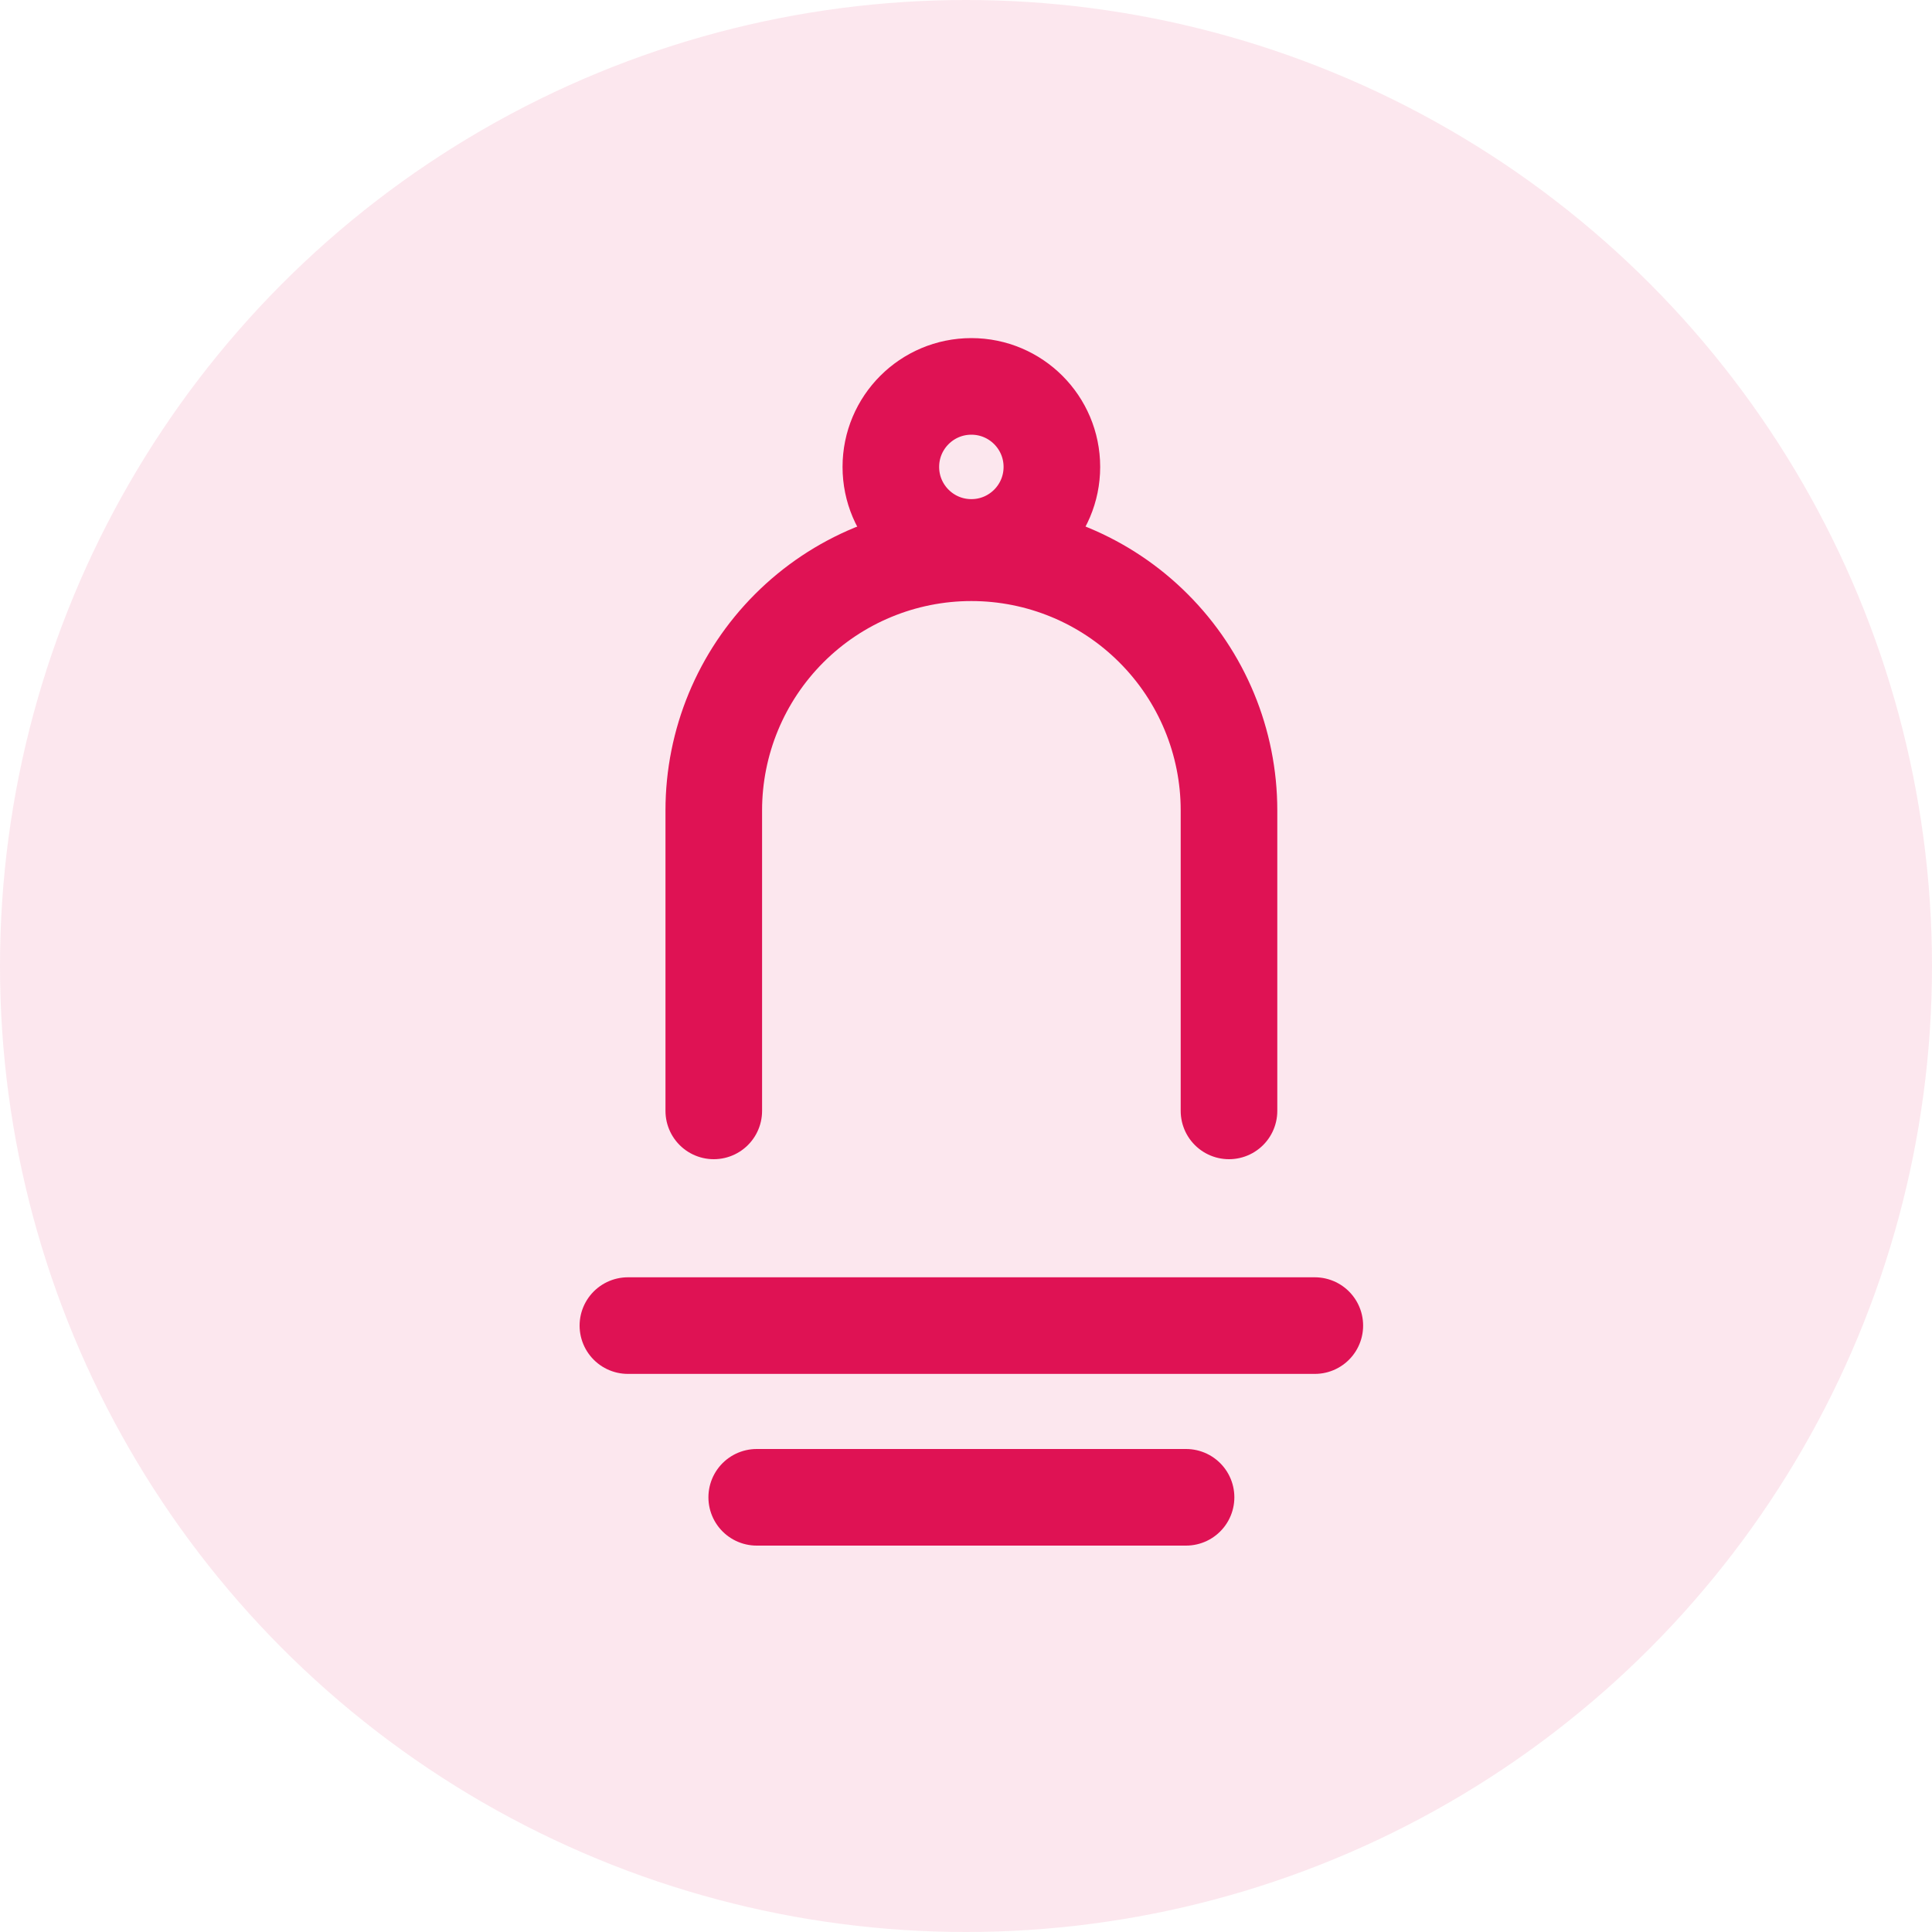
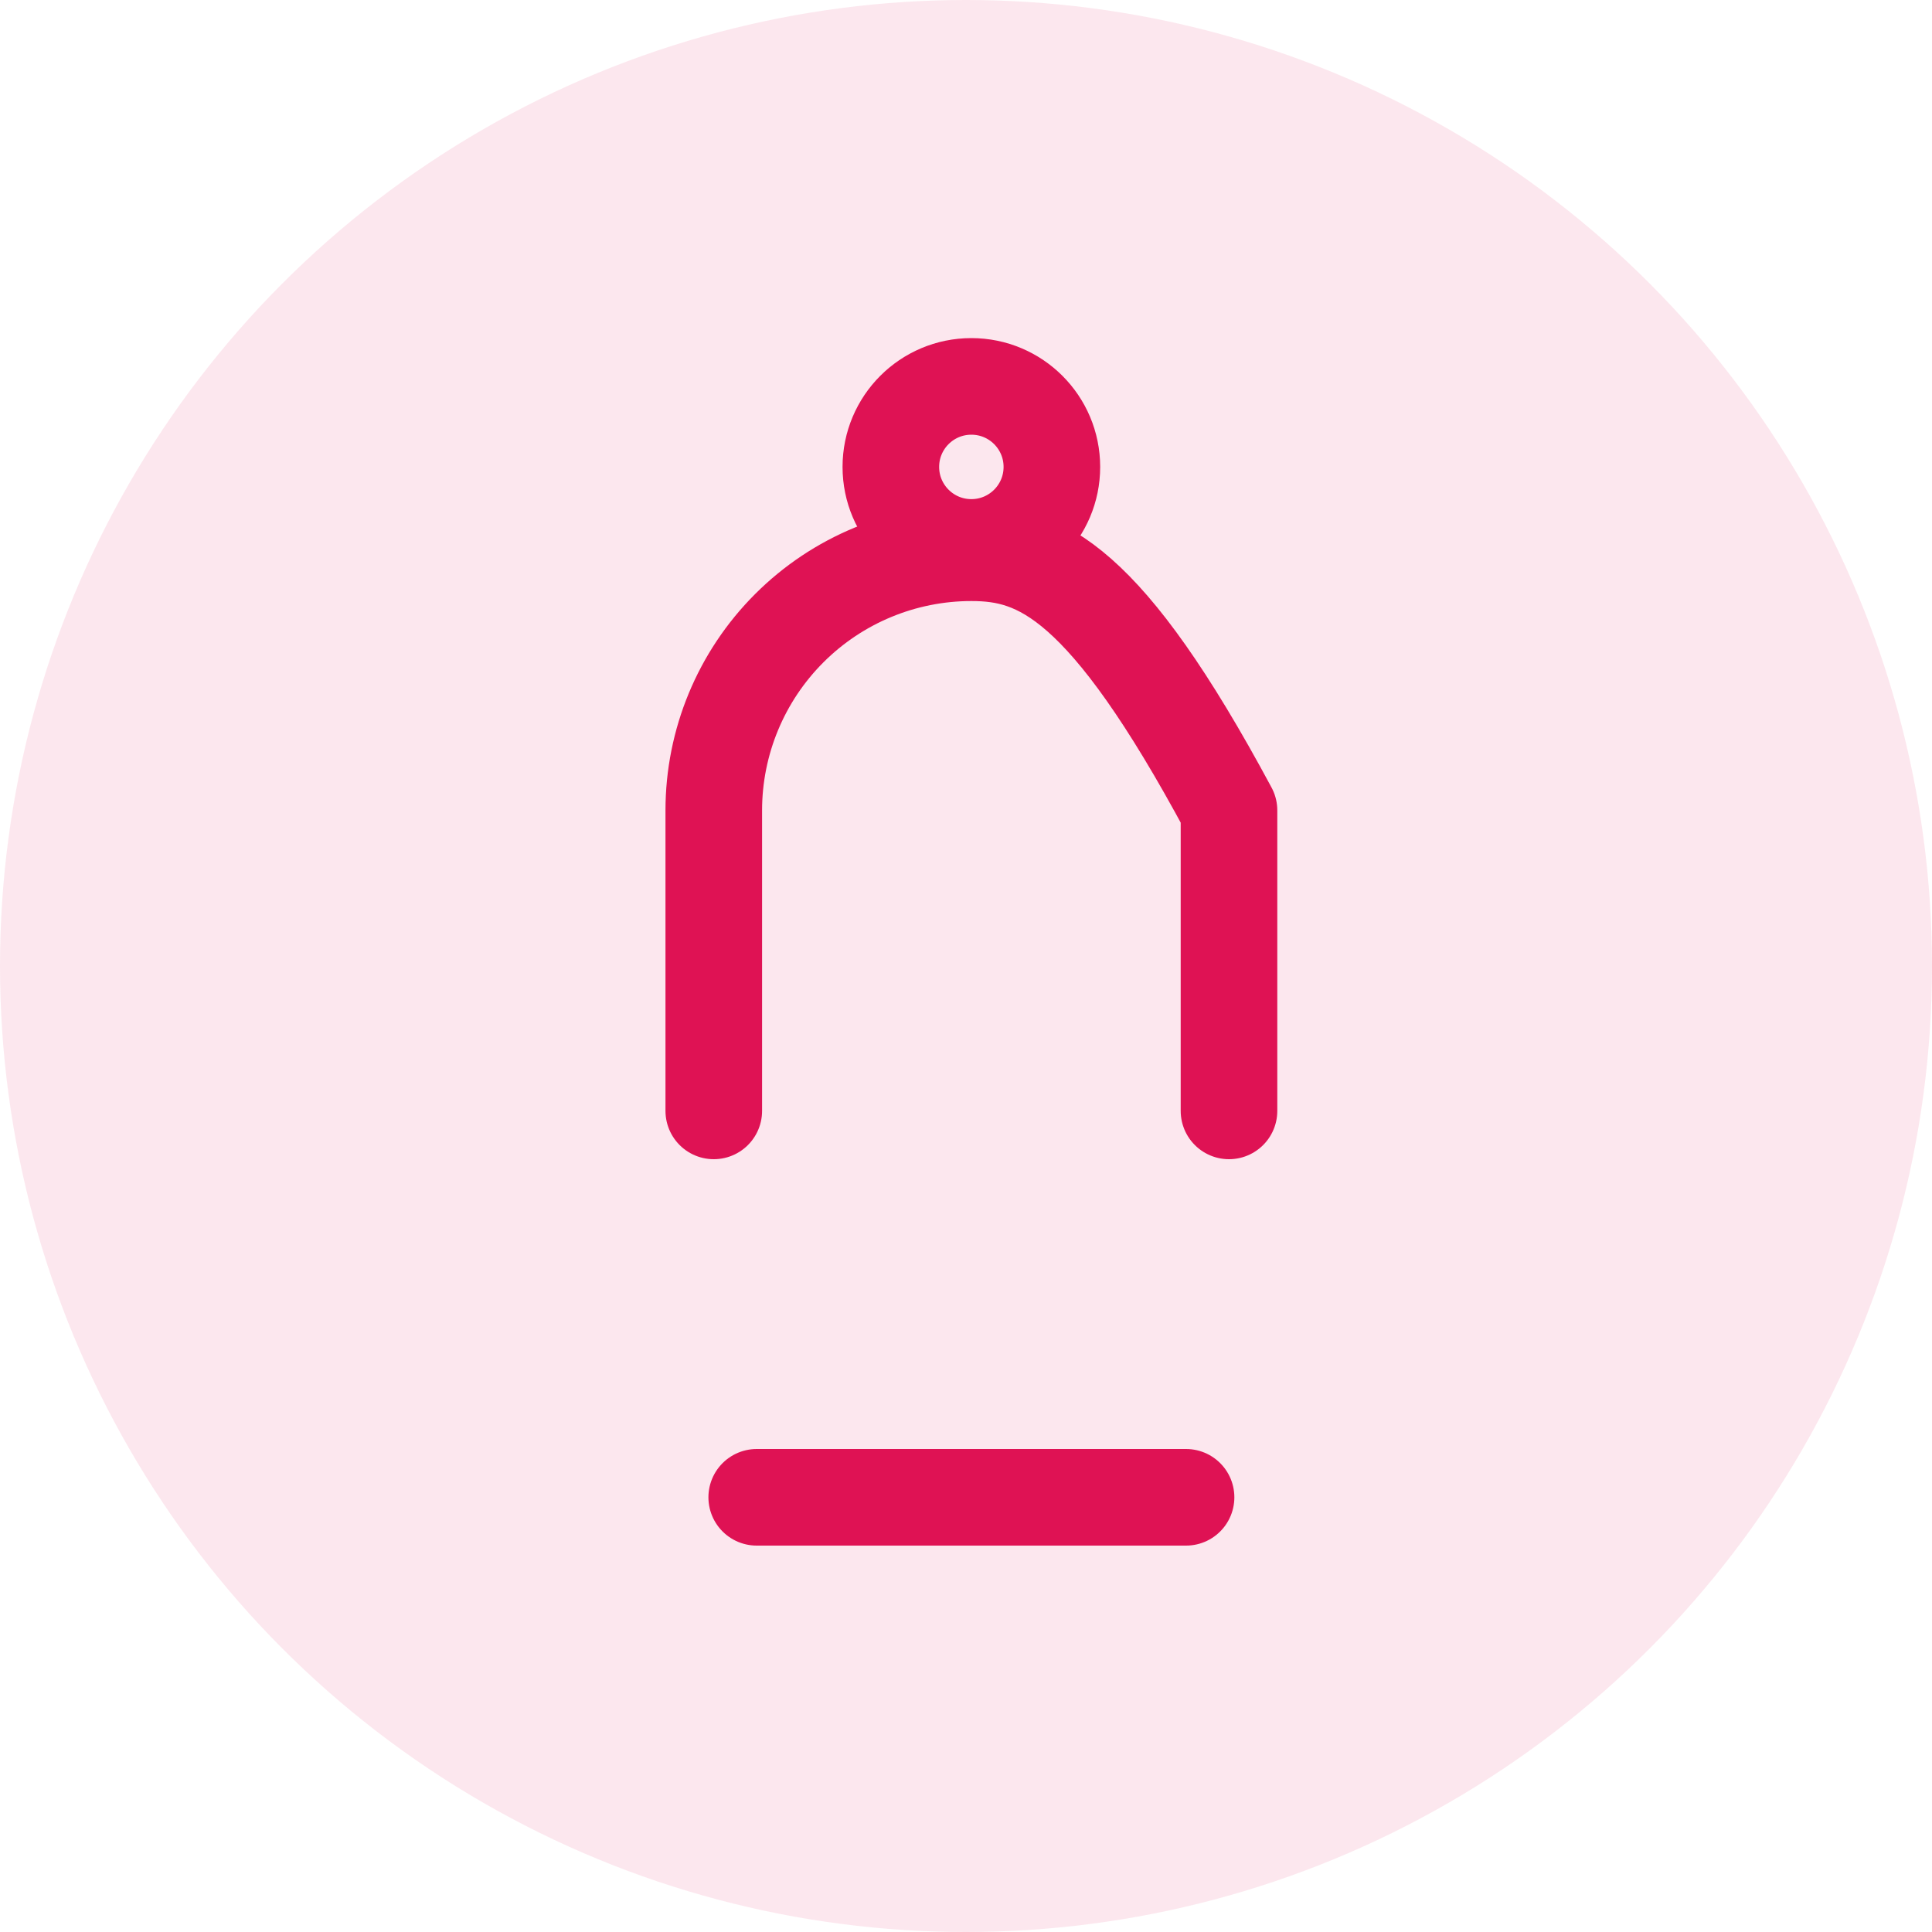
<svg xmlns="http://www.w3.org/2000/svg" width="40" height="40" viewBox="0 0 40 40" fill="none">
  <circle opacity="0.1" cx="20" cy="20" r="20" fill="#DF1254" />
-   <path d="M25.445 23L25.445 16.778C25.445 15.363 24.883 14.007 23.882 13.007C22.882 12.006 21.526 11.444 20.111 11.444C18.697 11.444 17.34 12.006 16.34 13.007C15.34 14.007 14.778 15.363 14.778 16.778L14.778 23" stroke="#DF1254" stroke-width="2" stroke-linecap="round" stroke-linejoin="round" />
-   <path d="M13 27.445H27.222" stroke="#DF1254" stroke-width="2" stroke-linecap="round" stroke-linejoin="round" />
+   <path d="M25.445 23L25.445 16.778C22.882 12.006 21.526 11.444 20.111 11.444C18.697 11.444 17.34 12.006 16.34 13.007C15.34 14.007 14.778 15.363 14.778 16.778L14.778 23" stroke="#DF1254" stroke-width="2" stroke-linecap="round" stroke-linejoin="round" />
  <path d="M15.667 31L24.556 31" stroke="#DF1254" stroke-width="2" stroke-linecap="round" stroke-linejoin="round" />
  <circle cx="20.111" cy="9.667" r="1.667" stroke="#DF1254" stroke-width="2" />
</svg>